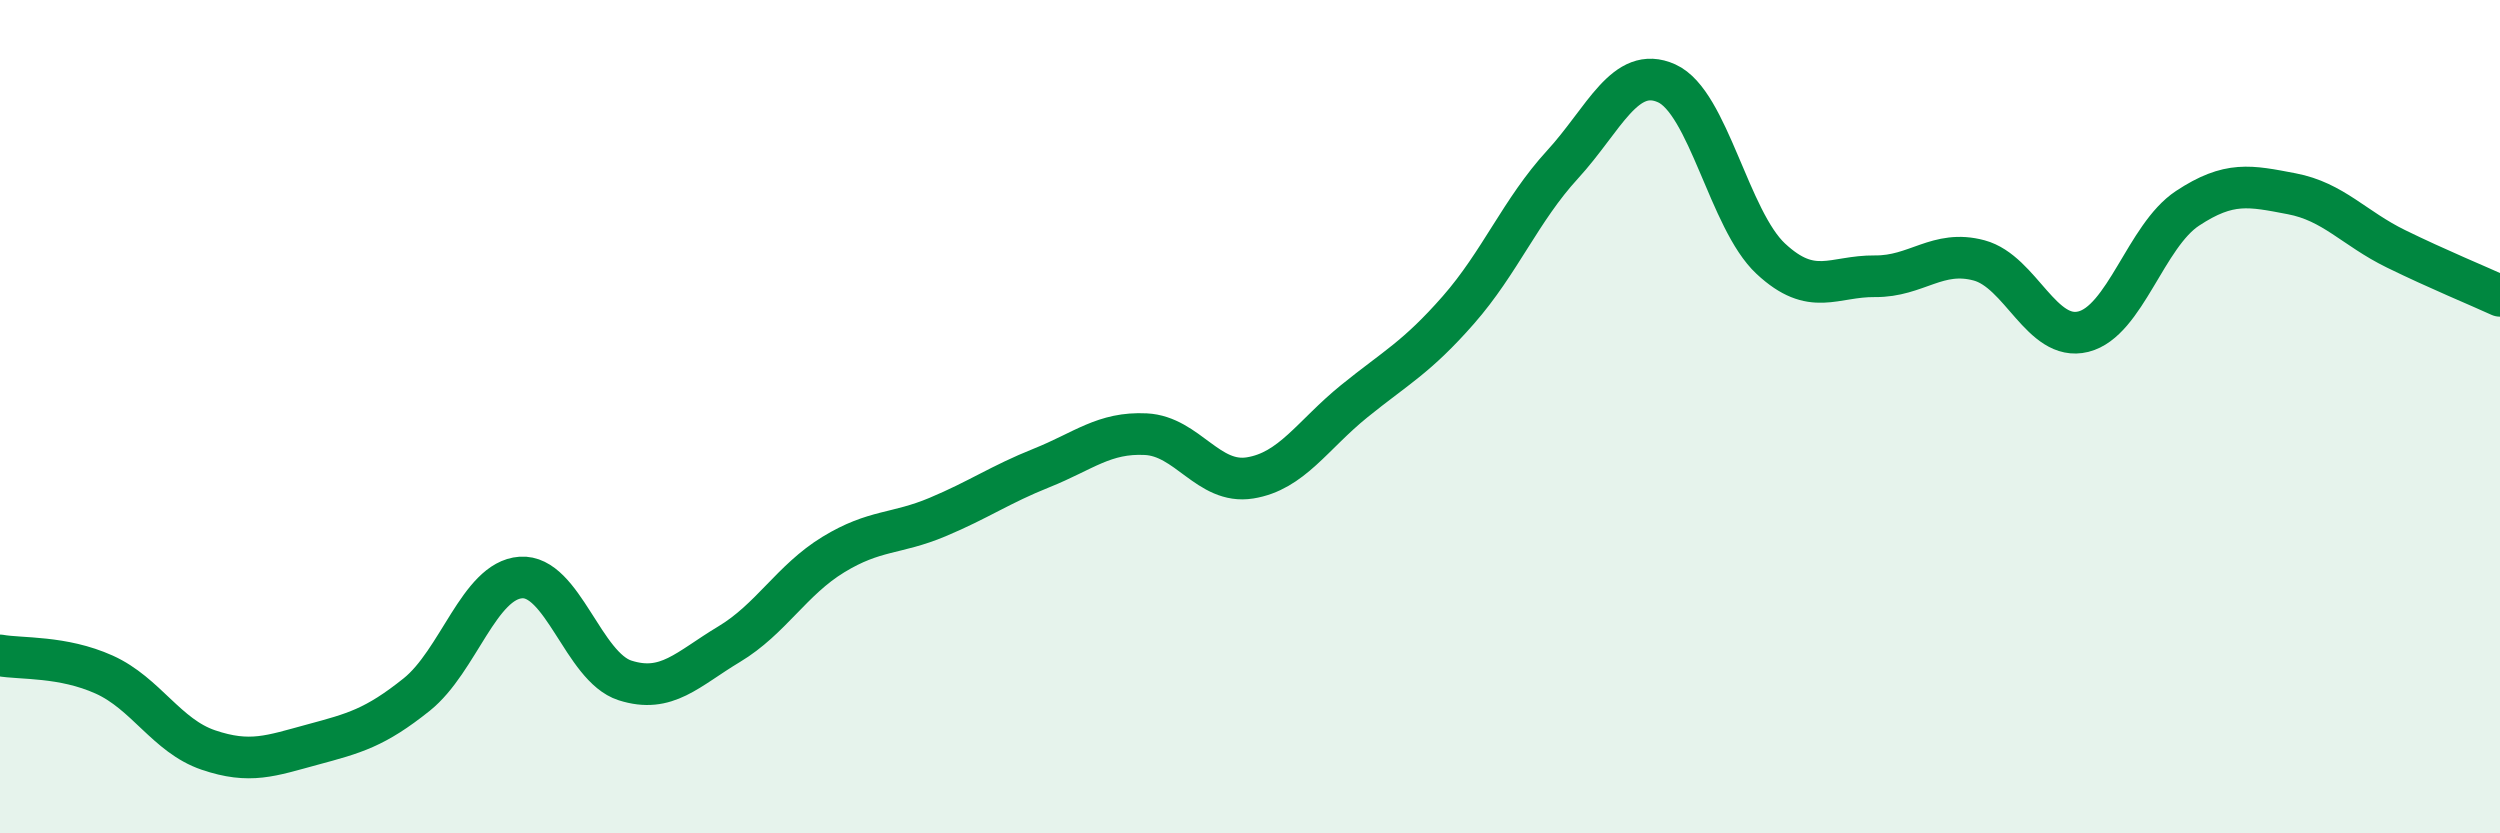
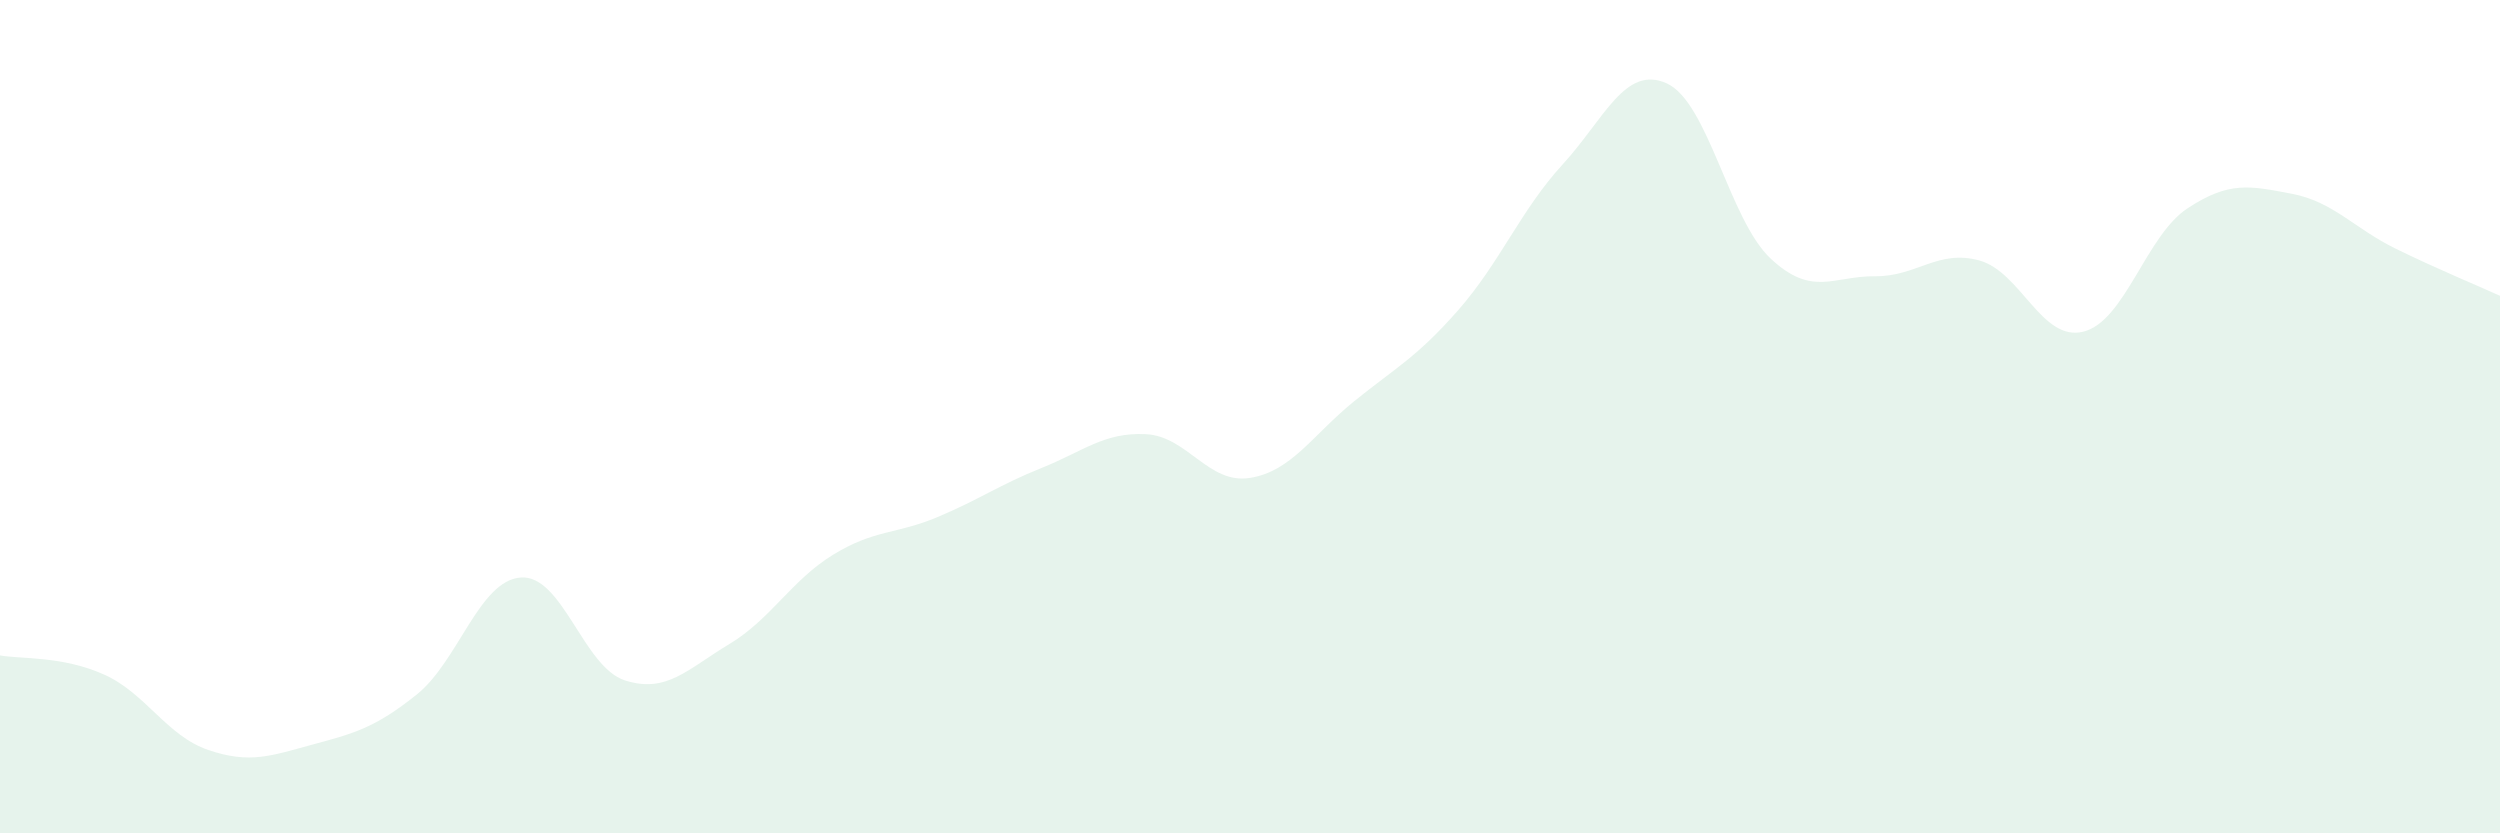
<svg xmlns="http://www.w3.org/2000/svg" width="60" height="20" viewBox="0 0 60 20">
  <path d="M 0,15.73 C 0.5,15.82 1.5,15.74 2.5,16.19 C 3.5,16.64 4,17.66 5,18 C 6,18.34 6.5,18.14 7.5,17.87 C 8.5,17.6 9,17.47 10,16.67 C 11,15.87 11.5,13.93 12.5,13.86 C 13.5,13.79 14,16.01 15,16.33 C 16,16.65 16.5,16.06 17.5,15.46 C 18.5,14.86 19,13.92 20,13.31 C 21,12.7 21.5,12.83 22.5,12.41 C 23.5,11.99 24,11.63 25,11.23 C 26,10.83 26.5,10.37 27.5,10.42 C 28.5,10.47 29,11.63 30,11.47 C 31,11.31 31.5,10.44 32.5,9.63 C 33.5,8.82 34,8.58 35,7.44 C 36,6.3 36.5,5.04 37.5,3.95 C 38.5,2.86 39,1.55 40,2 C 41,2.45 41.5,5.28 42.5,6.21 C 43.5,7.14 44,6.62 45,6.63 C 46,6.64 46.5,5.98 47.5,6.25 C 48.5,6.52 49,8.21 50,7.96 C 51,7.71 51.5,5.66 52.5,5 C 53.5,4.34 54,4.46 55,4.65 C 56,4.84 56.5,5.48 57.5,5.97 C 58.5,6.46 59.5,6.87 60,7.1L60 20L0 20Z" fill="#008740" opacity="0.1" stroke-linecap="round" stroke-linejoin="round" />
-   <path d="M 0,15.73 C 0.5,15.82 1.5,15.74 2.5,16.19 C 3.5,16.64 4,17.66 5,18 C 6,18.34 6.5,18.14 7.5,17.87 C 8.5,17.6 9,17.47 10,16.67 C 11,15.87 11.5,13.93 12.5,13.86 C 13.5,13.79 14,16.01 15,16.33 C 16,16.65 16.5,16.06 17.5,15.46 C 18.5,14.86 19,13.92 20,13.31 C 21,12.7 21.5,12.83 22.5,12.41 C 23.5,11.99 24,11.63 25,11.23 C 26,10.83 26.5,10.37 27.5,10.42 C 28.5,10.47 29,11.63 30,11.47 C 31,11.31 31.5,10.44 32.5,9.63 C 33.5,8.82 34,8.58 35,7.44 C 36,6.3 36.5,5.04 37.5,3.95 C 38.5,2.86 39,1.55 40,2 C 41,2.45 41.5,5.28 42.5,6.21 C 43.5,7.14 44,6.62 45,6.63 C 46,6.64 46.5,5.98 47.5,6.25 C 48.5,6.52 49,8.21 50,7.96 C 51,7.71 51.5,5.66 52.5,5 C 53.5,4.34 54,4.46 55,4.65 C 56,4.84 56.5,5.48 57.5,5.97 C 58.5,6.46 59.5,6.87 60,7.1" stroke="#008740" stroke-width="1" fill="none" stroke-linecap="round" stroke-linejoin="round" />
</svg>